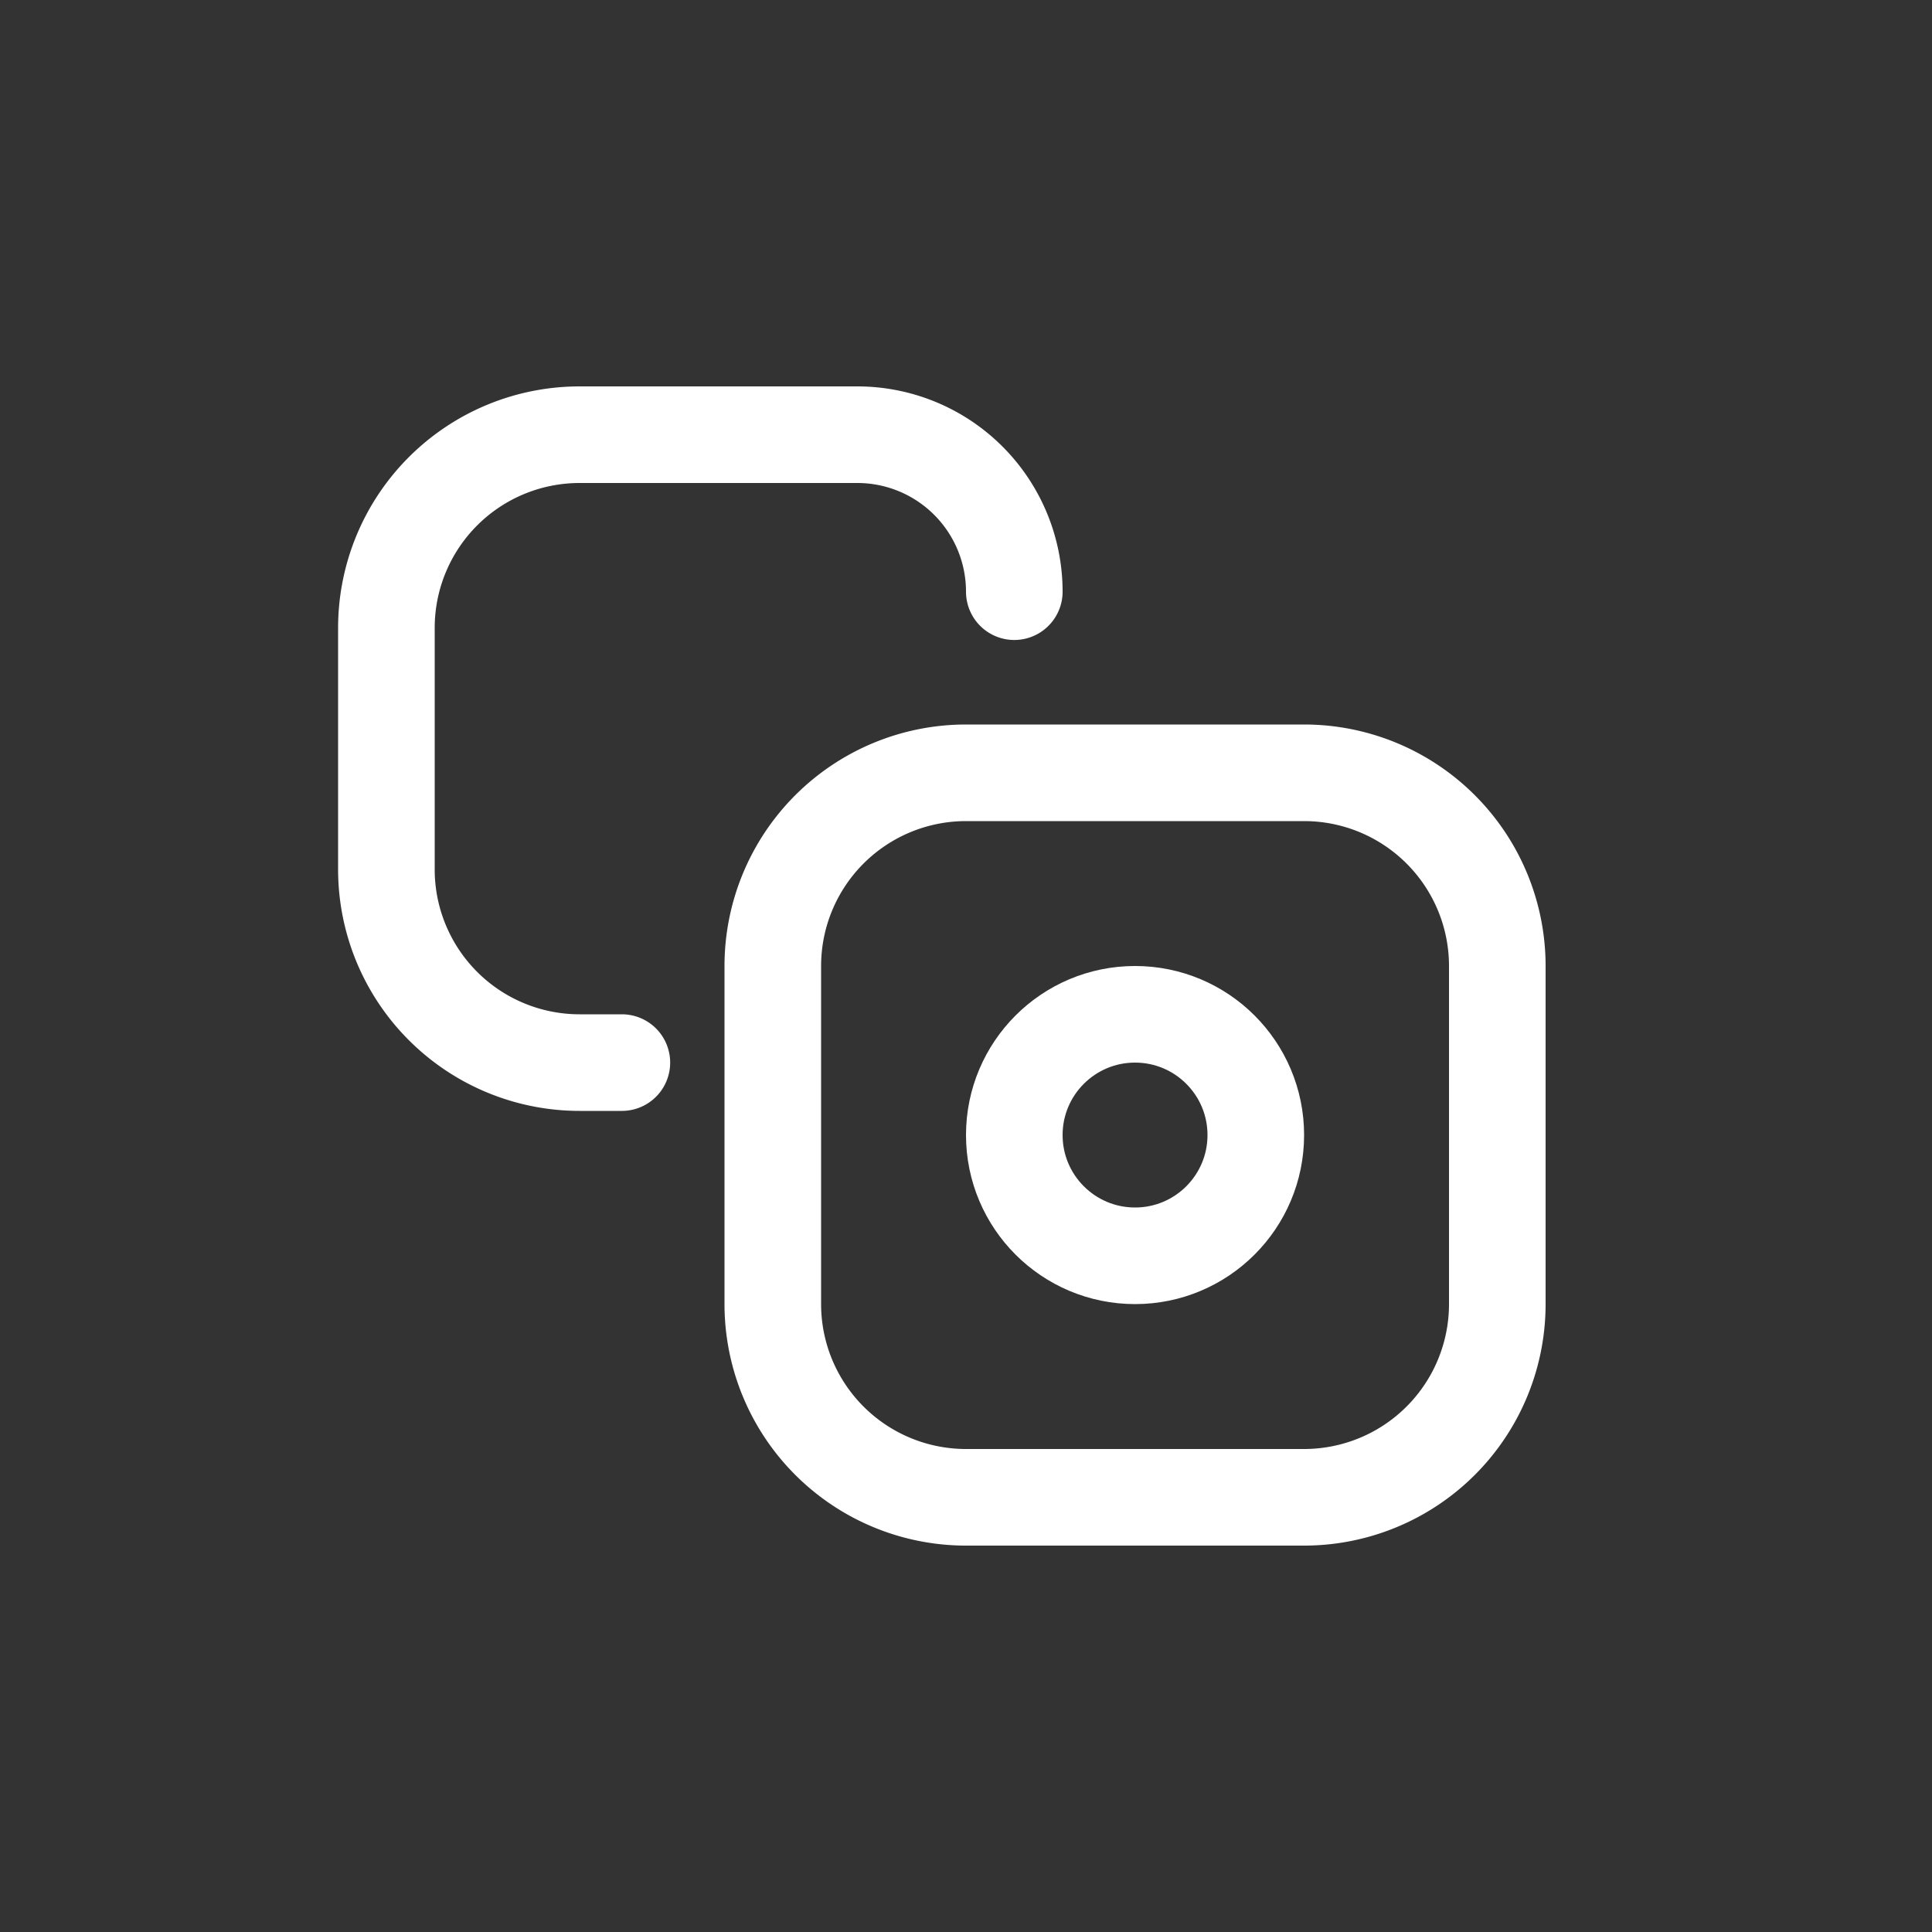
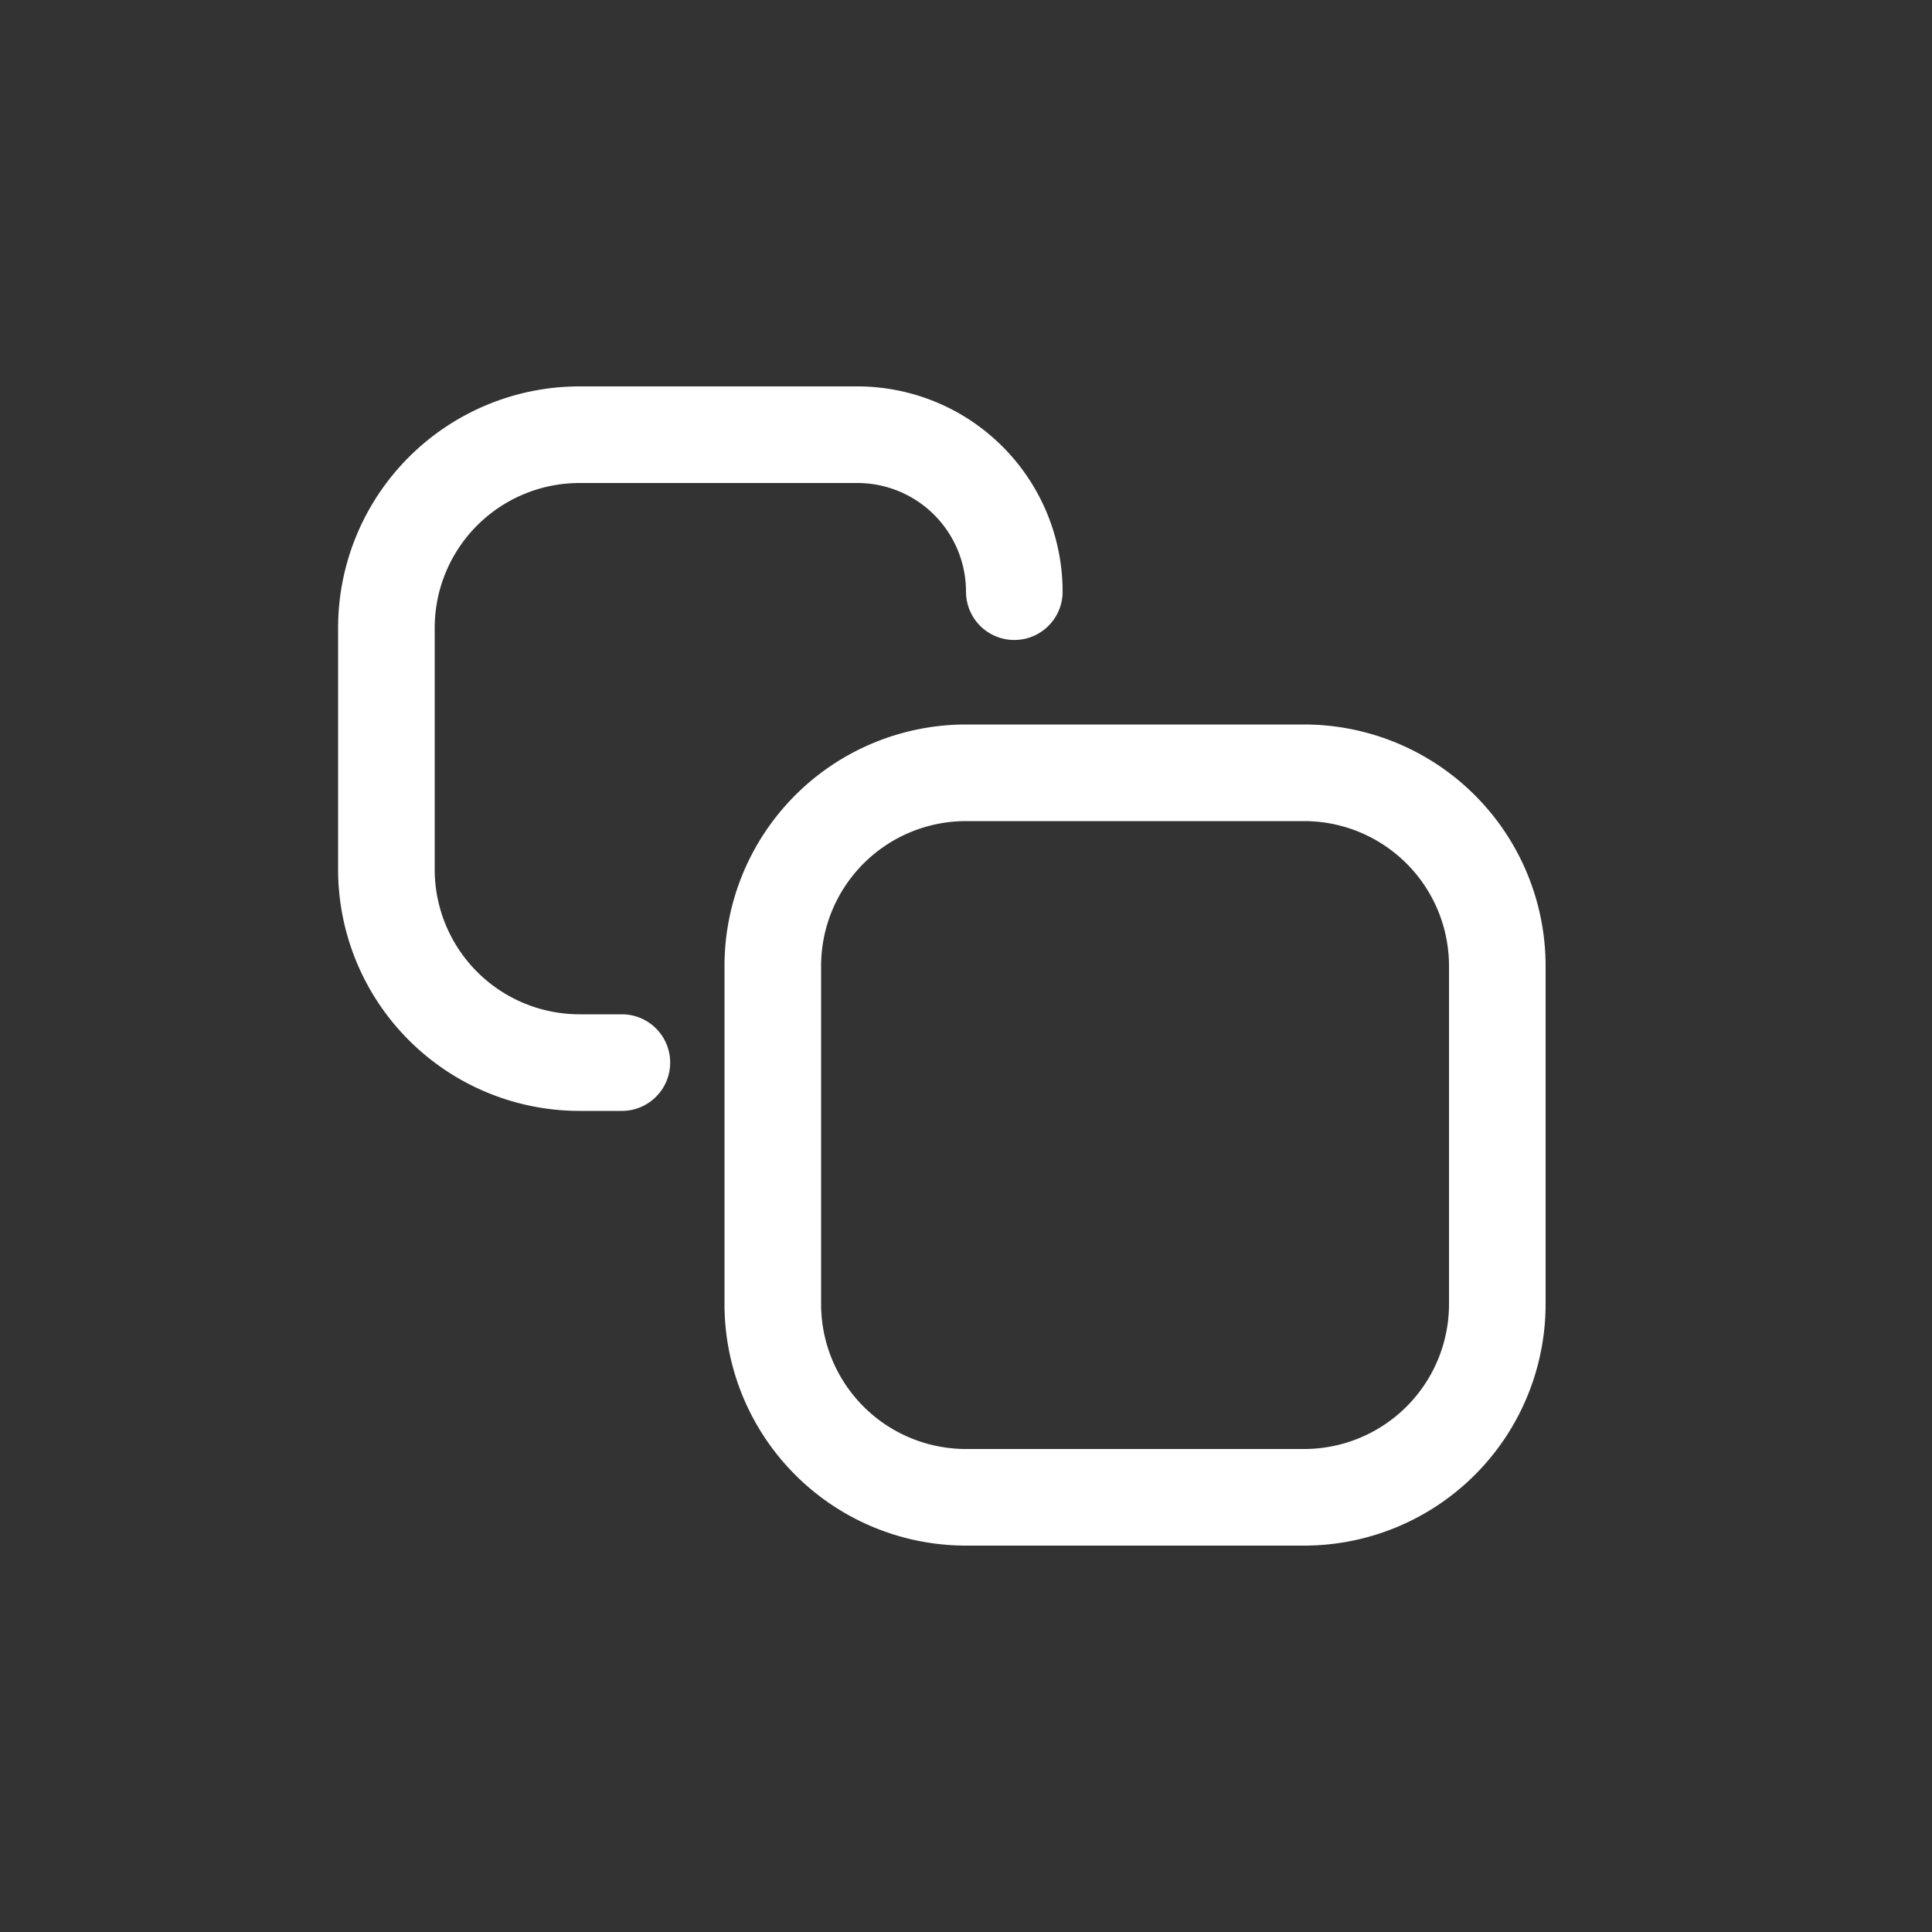
<svg xmlns="http://www.w3.org/2000/svg" width="40" height="40" viewBox="0 0 40 40" fill="none">
  <rect x="0" y="0" width="40" height="40" fill="#333333" stroke="none" />
  <path d="M21 12.25v0A3.25 3.25 0 0 0 17.75 9H12a4 4 0 0 0-4 4v5a4 4 0 0 0 4 4h.875" stroke="#fff" stroke-width="2" stroke-linecap="round" stroke-linejoin="round" />
  <path d="M27 16h-7a4 4 0 0 0-4 4v7a4 4 0 0 0 4 4h7a4 4 0 0 0 4-4v-7a4 4 0 0 0-4-4Z" stroke="#fff" stroke-width="2" stroke-linecap="round" stroke-linejoin="round" />
-   <circle cx="23.5" cy="23.5" r="2.5" stroke="#fff" stroke-width="2" />
</svg>